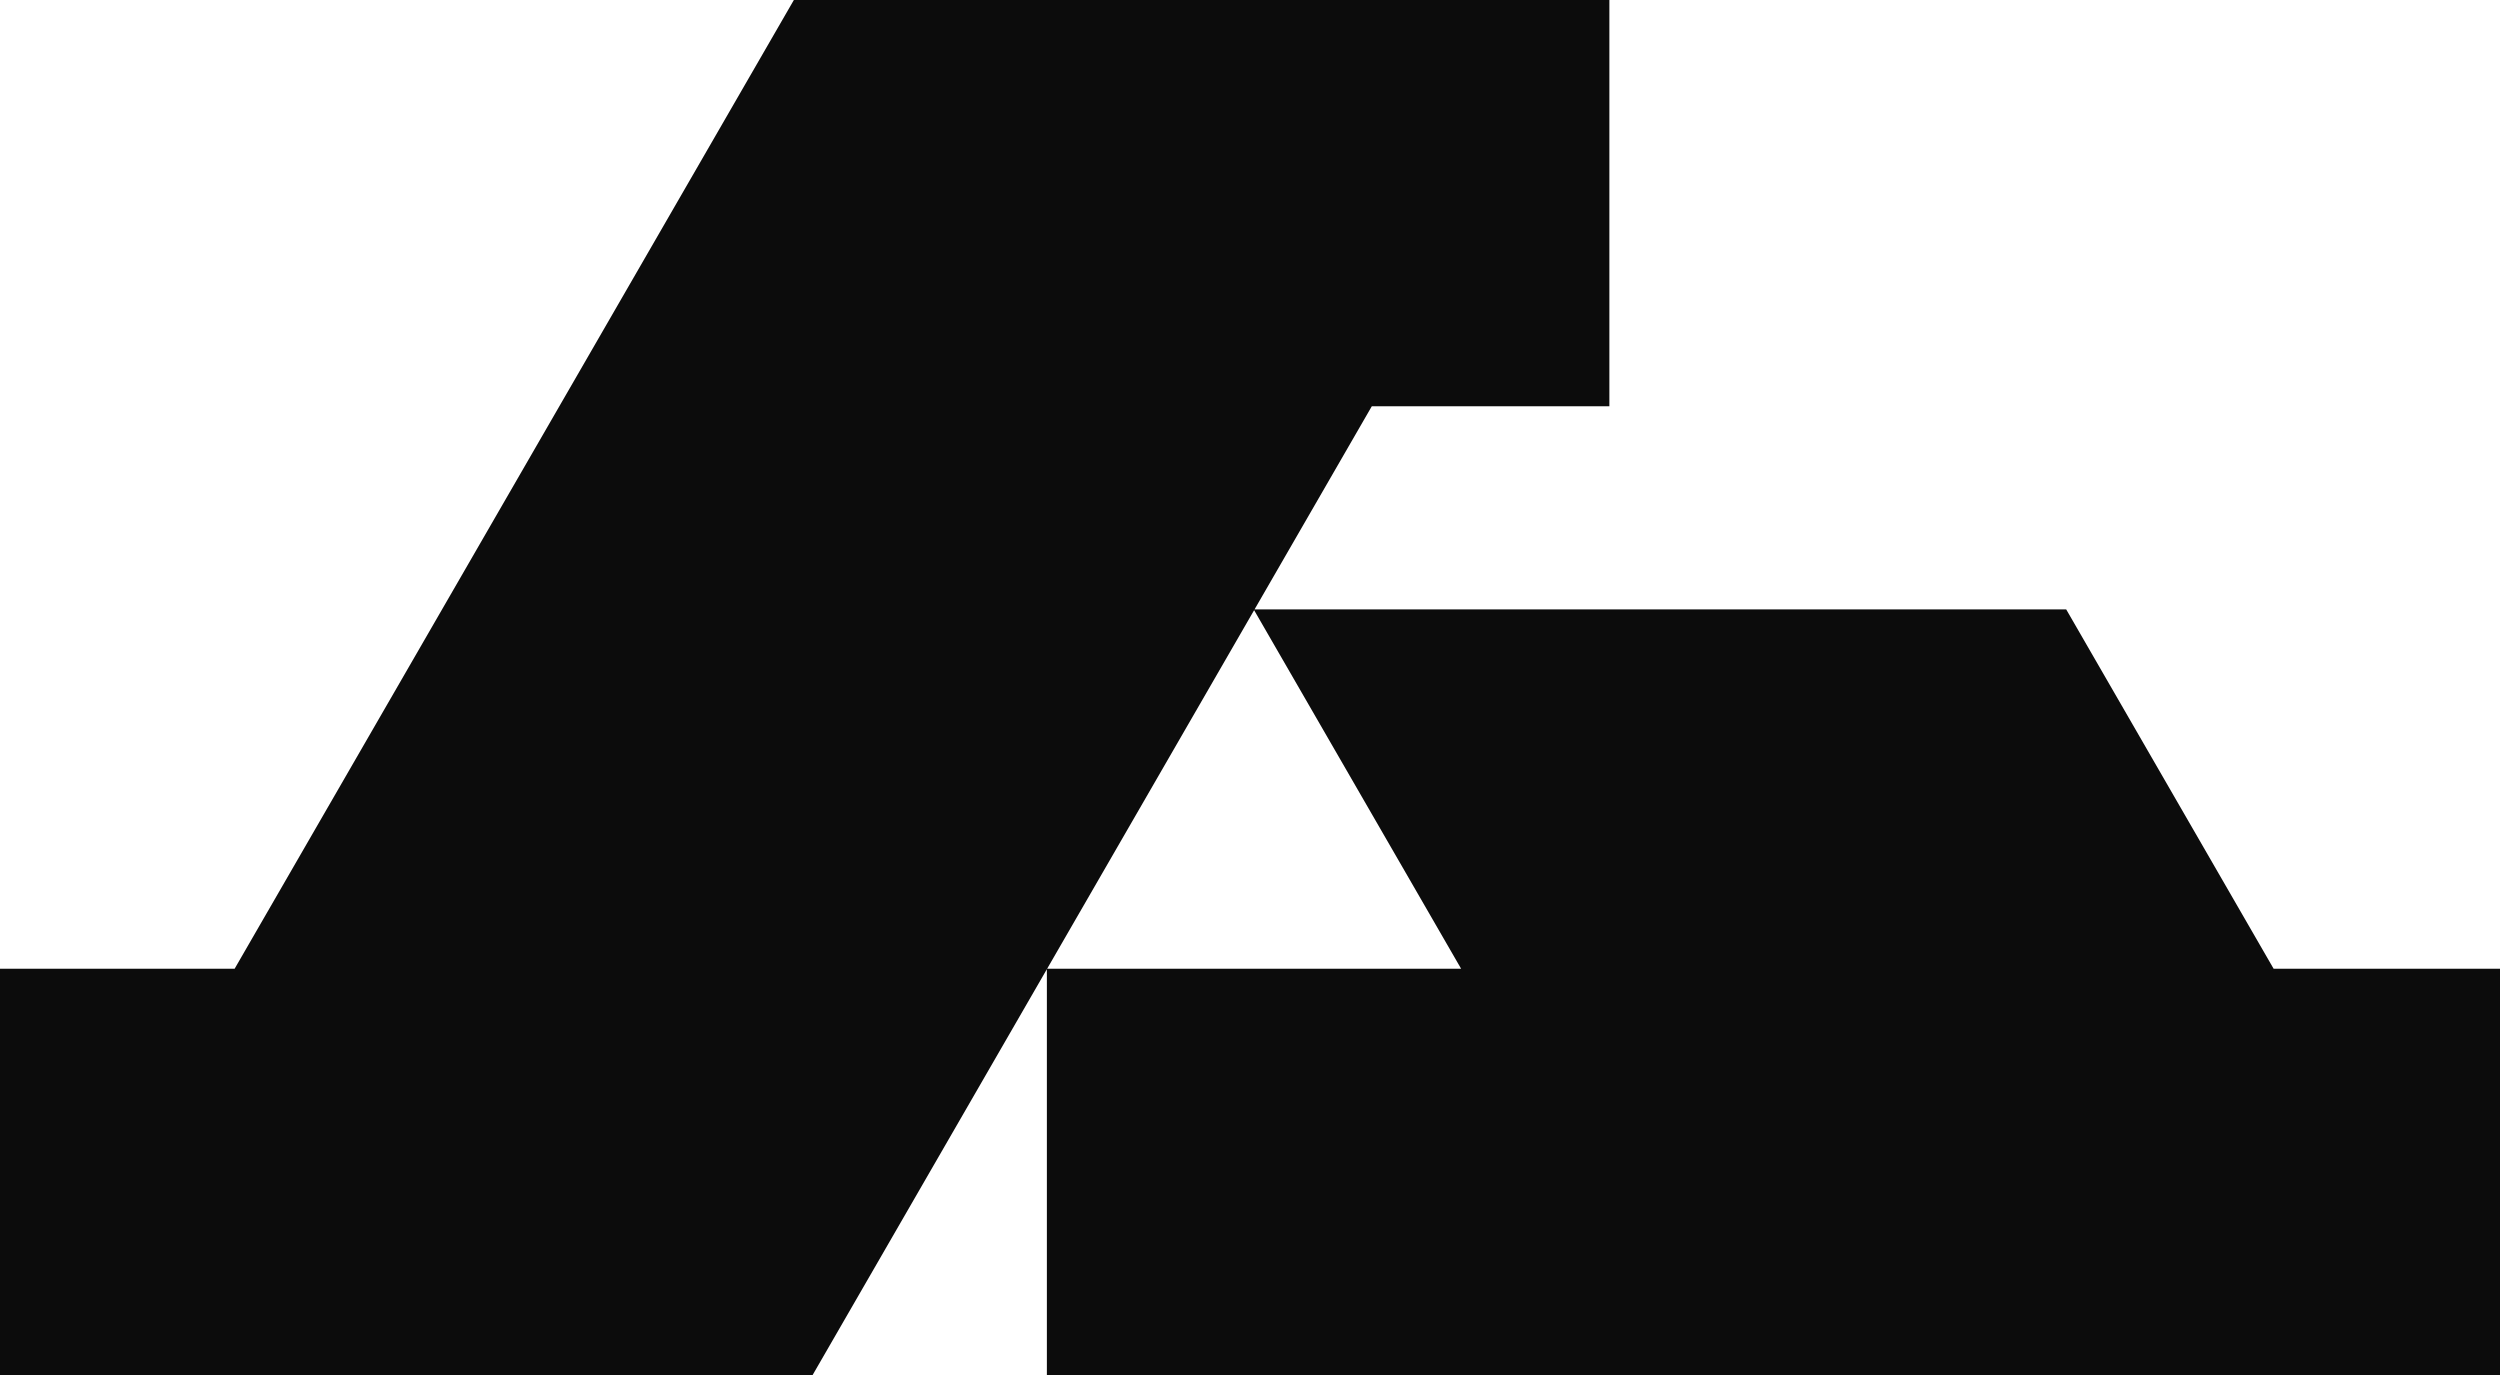
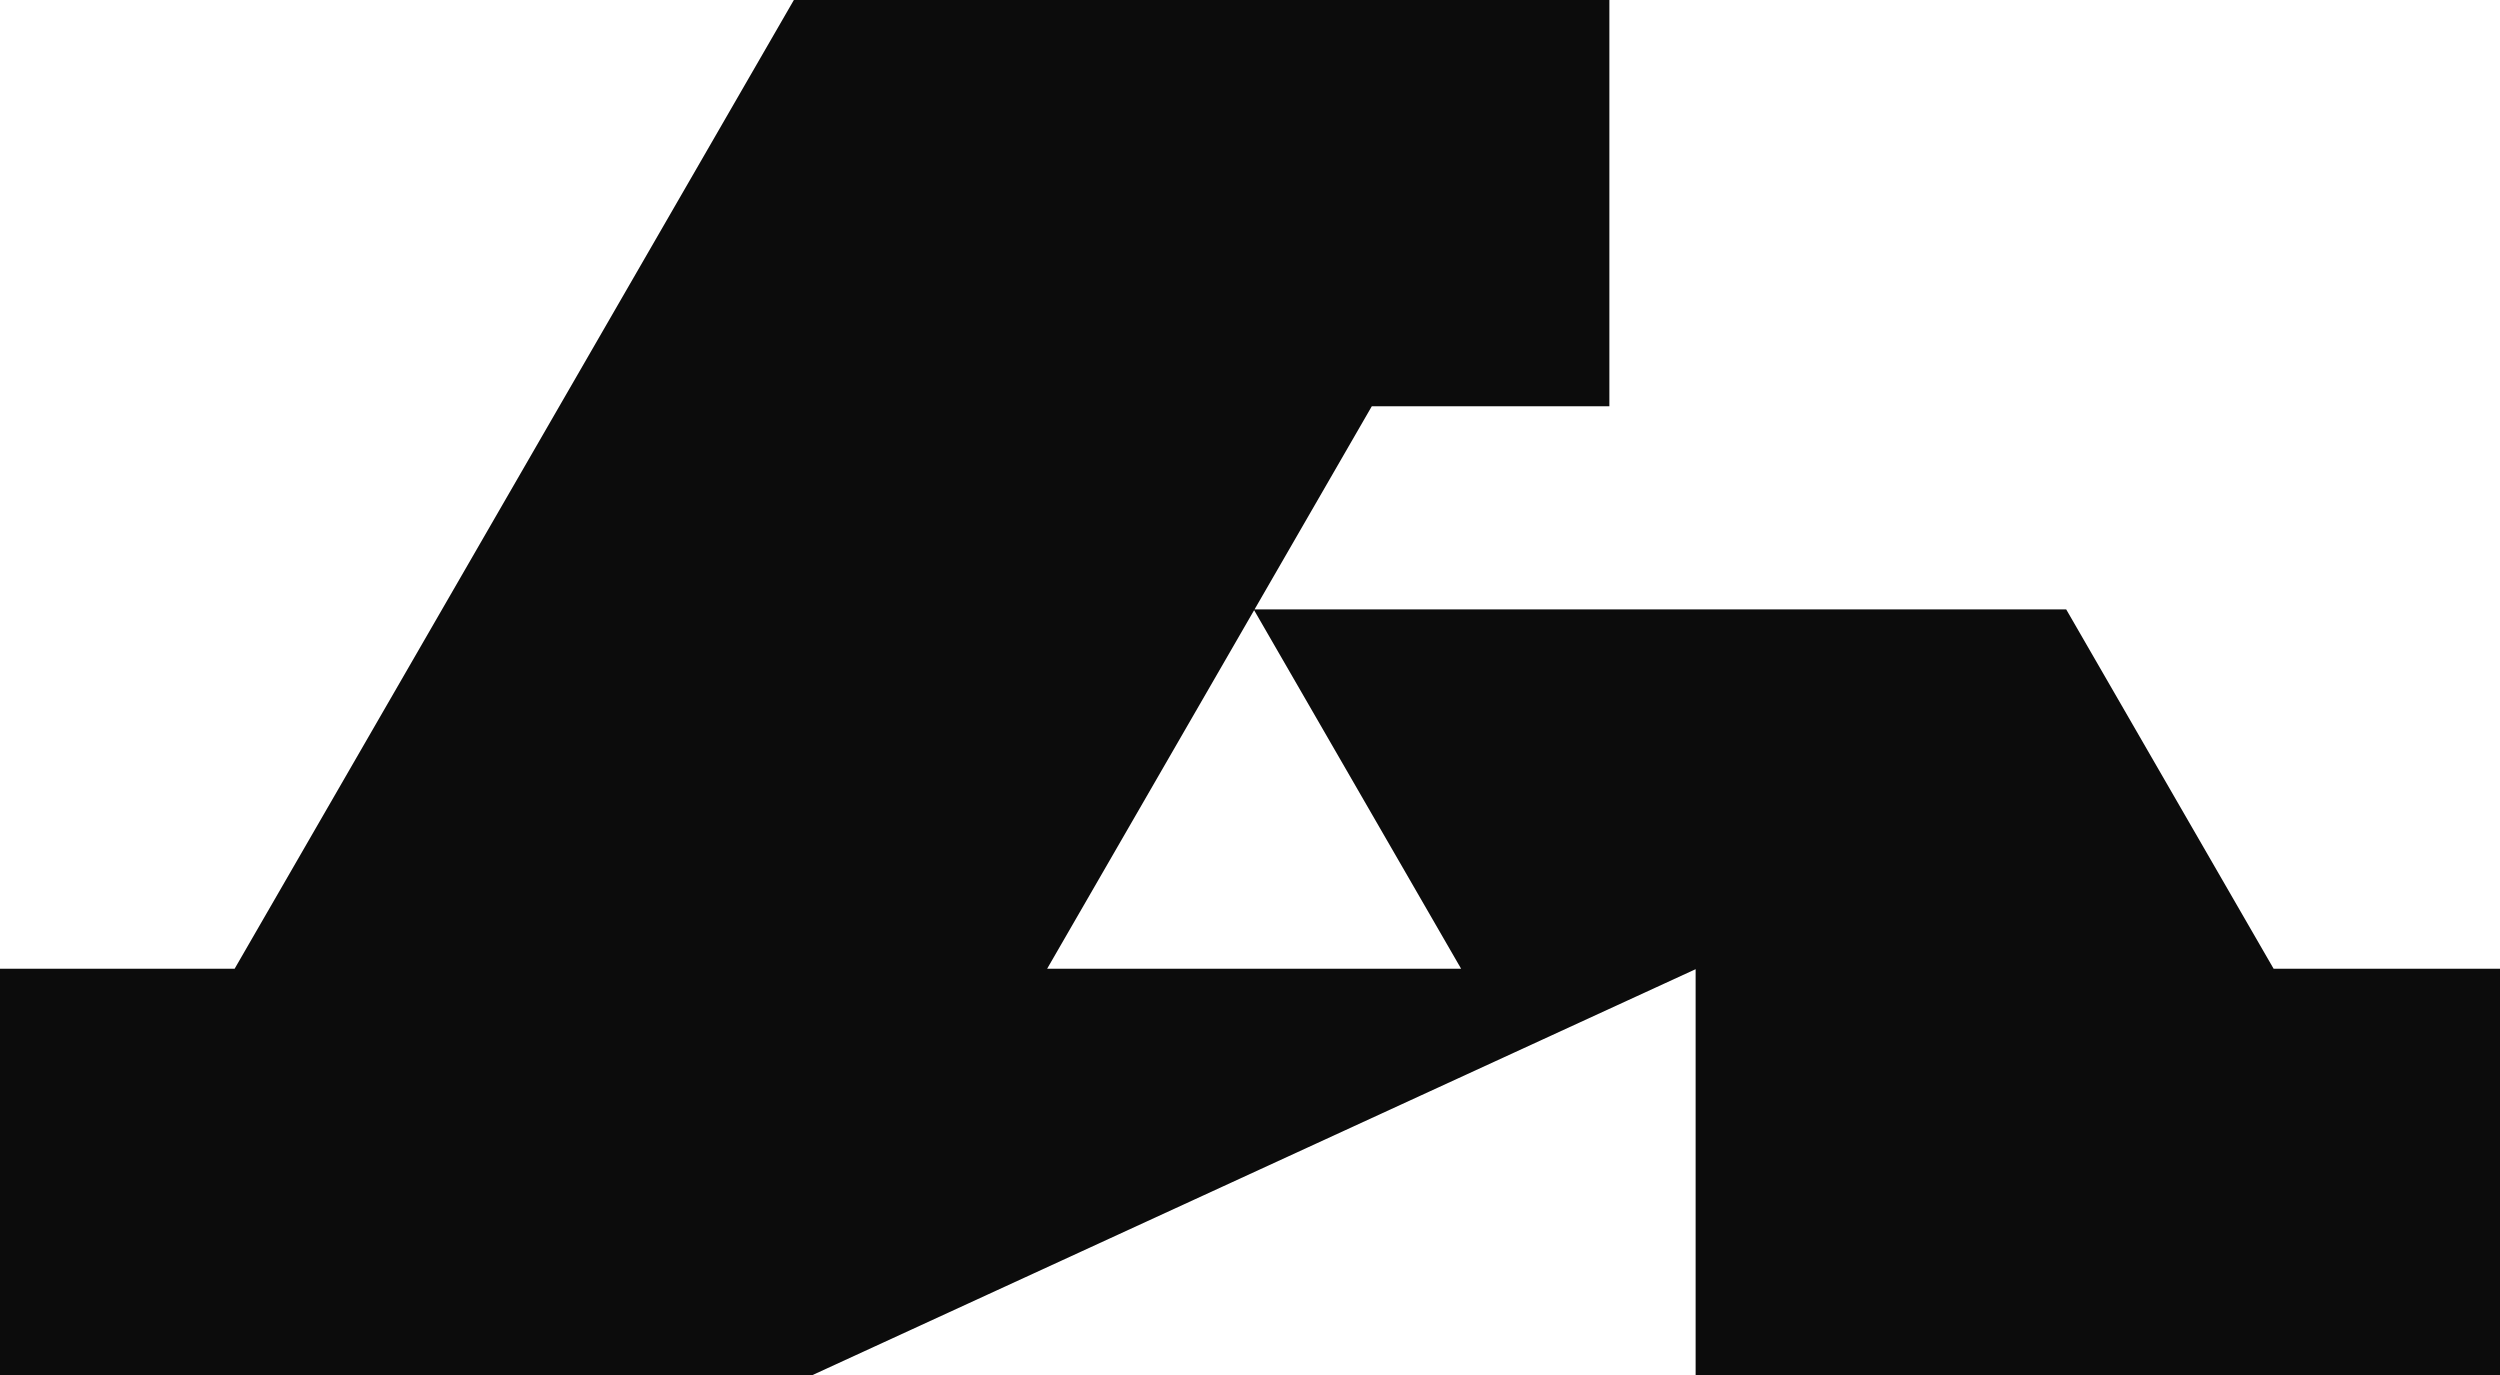
<svg xmlns="http://www.w3.org/2000/svg" width="40" height="22" viewBox="0 0 40 22" fill="none">
-   <path fill-rule="evenodd" clip-rule="evenodd" d="M12.702 0H12.75L25.75 3.41927e-06V6.5H21.949L20.073 9.75H33.059L36.378 15.5H40V22H39.13H27.13H16.75V15.507L13.002 22H13H0.001H2.25039e-06L0 15.5H3.754L12.702 0ZM23.378 15.5L20.066 9.763L16.754 15.5H23.378Z" fill="#0C0C0C" />
+   <path fill-rule="evenodd" clip-rule="evenodd" d="M12.702 0H12.75L25.75 3.41927e-06V6.5H21.949L20.073 9.75H33.059L36.378 15.5H40V22H39.13H27.13V15.507L13.002 22H13H0.001H2.25039e-06L0 15.5H3.754L12.702 0ZM23.378 15.5L20.066 9.763L16.754 15.5H23.378Z" fill="#0C0C0C" />
</svg>